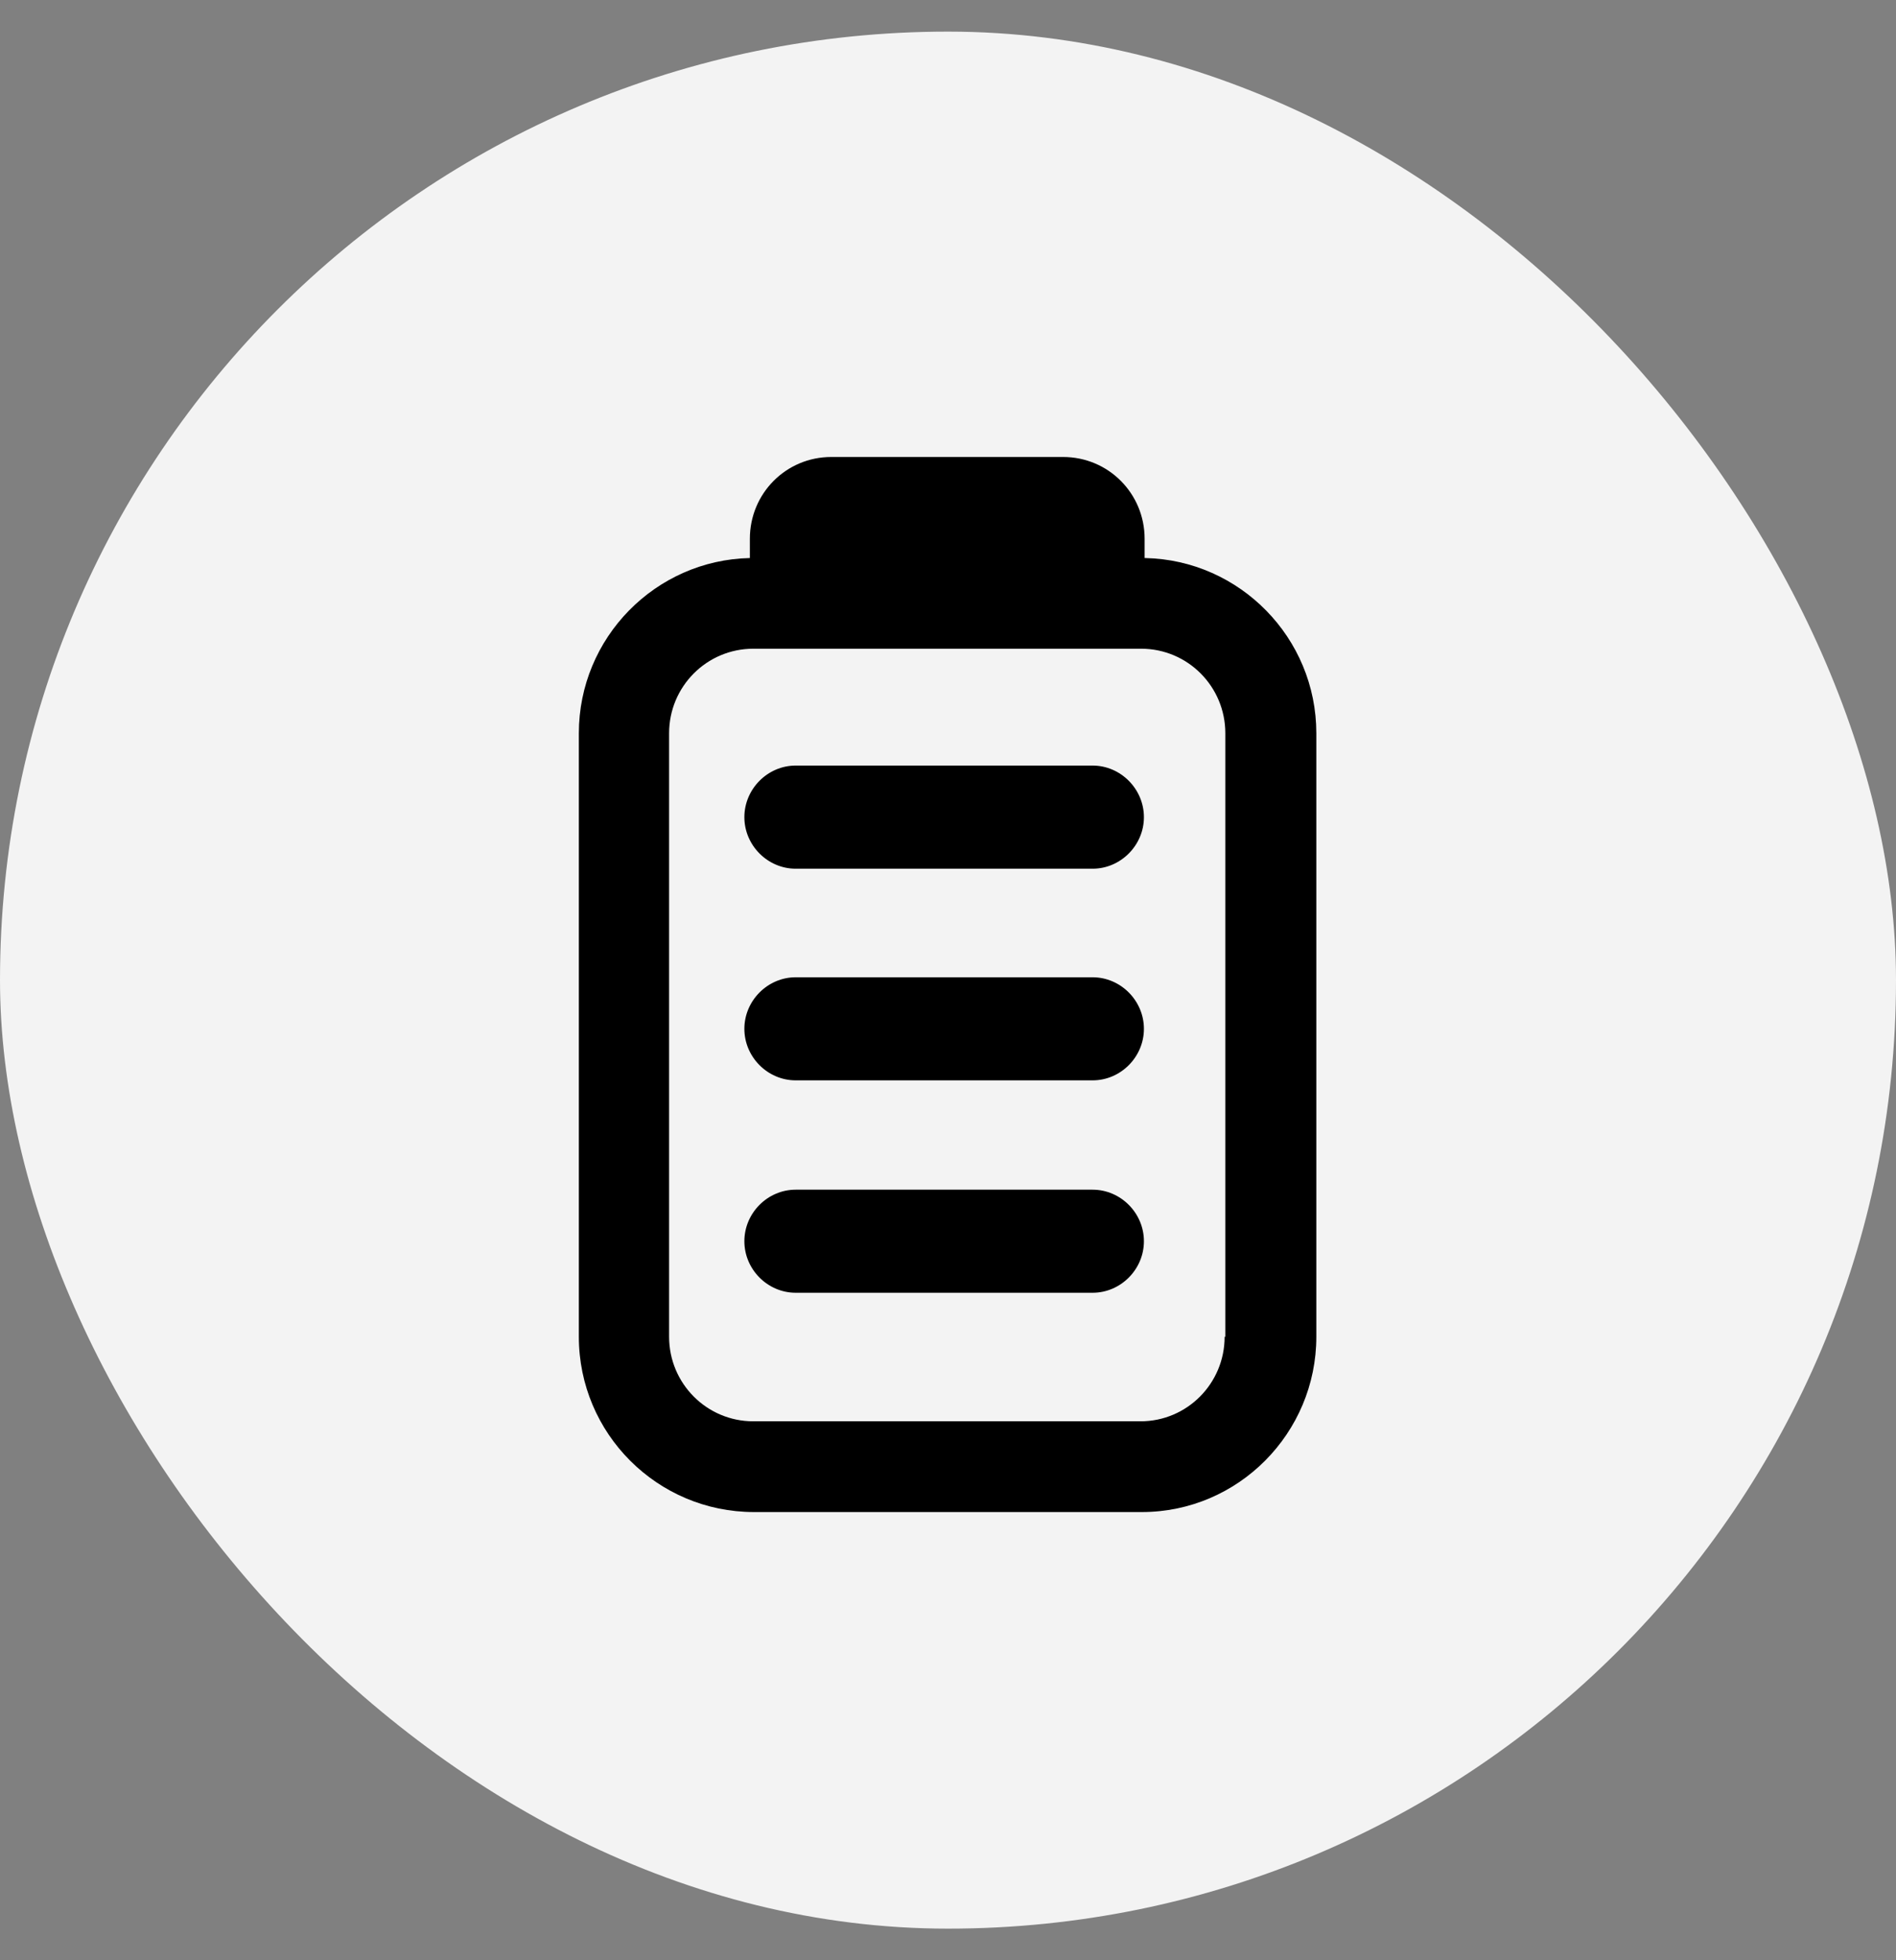
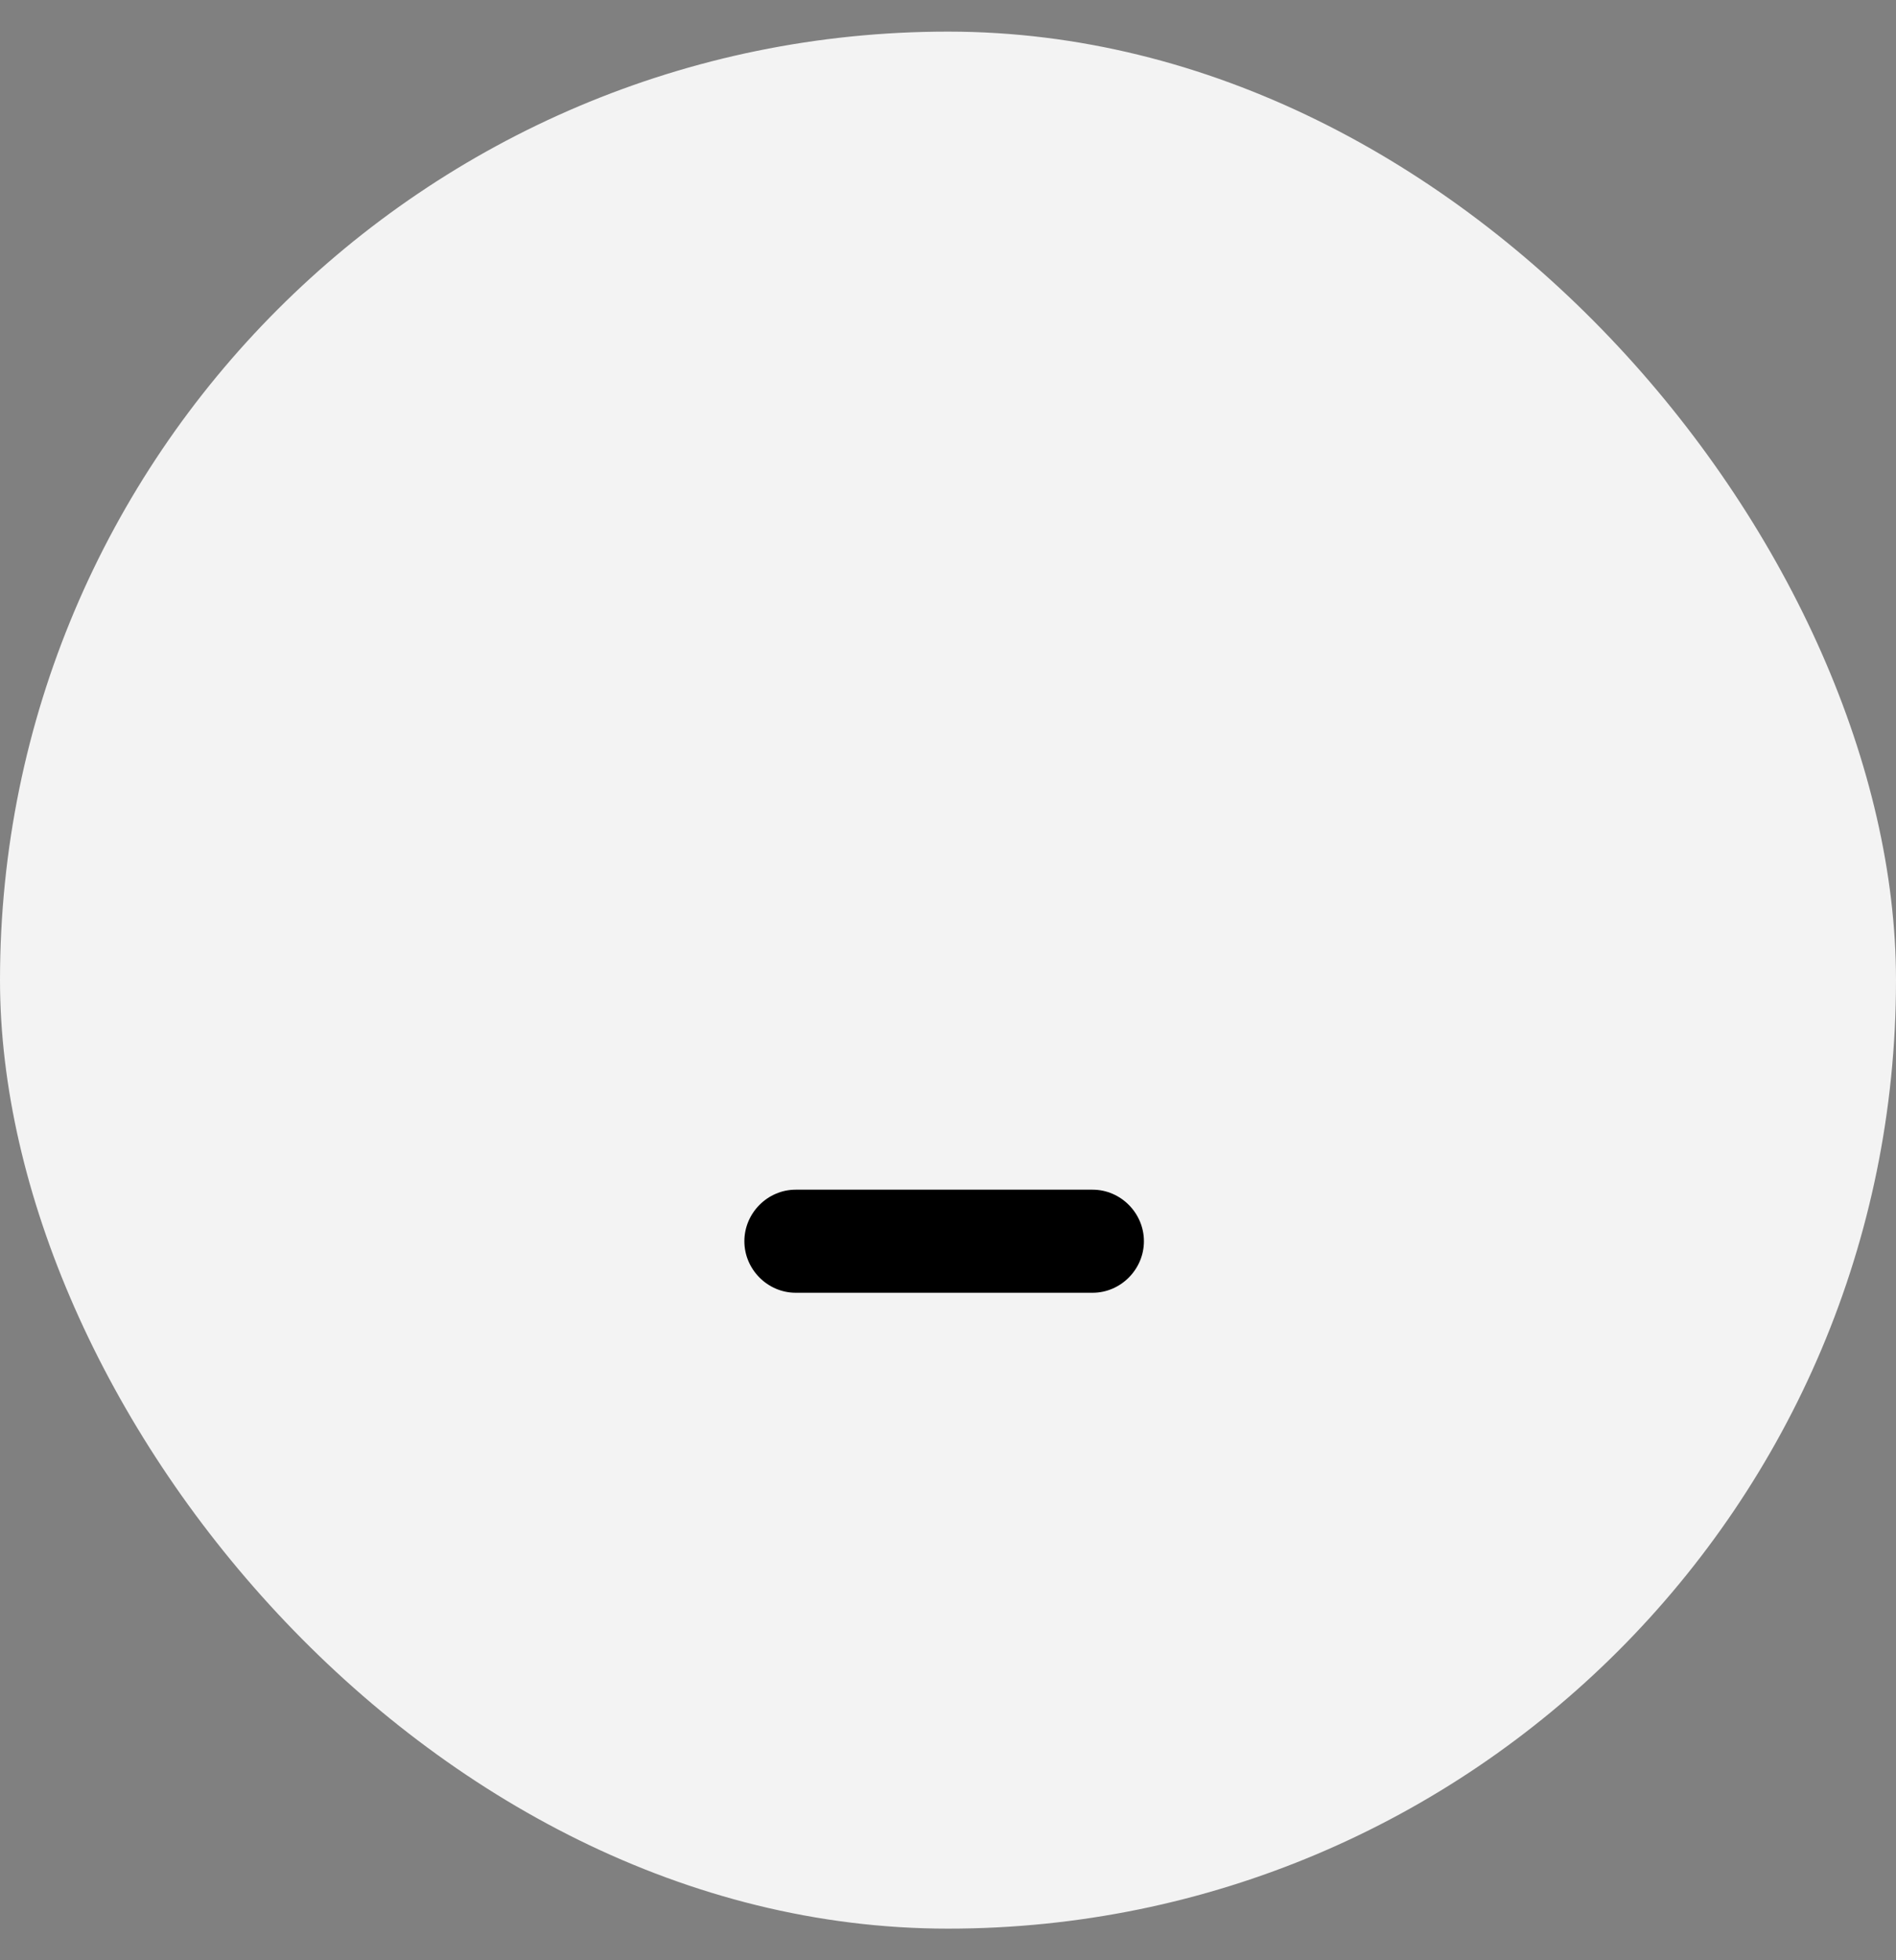
<svg xmlns="http://www.w3.org/2000/svg" width="30" height="31" viewBox="0 0 30 31" fill="none">
  <rect x="0" y="0" width="30" height="31" fill="#808080" stroke="none" />
  <rect y="0.5" width="30" height="30" rx="15" fill="white" fill-opacity="0.9" />
-   <path d="M18.111 8.825V8.52C18.111 7.803 17.537 7.227 16.822 7.227H13.153C12.438 7.227 11.865 7.803 11.865 8.52V8.825C10.371 8.857 9.159 10.085 9.159 11.596V21.14C9.159 22.672 10.403 23.912 11.93 23.912H18.067C19.594 23.912 20.828 22.662 20.828 21.14V11.596C20.828 10.085 19.615 8.857 18.121 8.825H18.111ZM19.377 21.14C19.377 21.879 18.782 22.477 18.046 22.477H11.919C11.183 22.477 10.587 21.879 10.587 21.14V11.596C10.587 10.857 11.183 10.259 11.919 10.259H18.056C18.793 10.259 19.388 10.857 19.388 11.596V21.14H19.377Z" fill="black" />
-   <path d="M17.288 12.107H12.59C12.146 12.107 11.778 12.477 11.778 12.923C11.778 13.368 12.146 13.738 12.59 13.738H17.288C17.732 13.738 18.1 13.368 18.1 12.923C18.1 12.477 17.732 12.107 17.288 12.107Z" fill="black" />
-   <path d="M17.288 15.455H12.59C12.146 15.455 11.778 15.825 11.778 16.27C11.778 16.716 12.146 17.085 12.59 17.085H17.288C17.732 17.085 18.1 16.716 18.1 16.27C18.1 15.825 17.732 15.455 17.288 15.455Z" fill="black" />
  <path d="M17.288 18.814H12.59C12.146 18.814 11.778 19.183 11.778 19.629C11.778 20.075 12.146 20.444 12.59 20.444H17.288C17.732 20.444 18.1 20.075 18.1 19.629C18.1 19.183 17.732 18.814 17.288 18.814Z" fill="black" />
</svg>